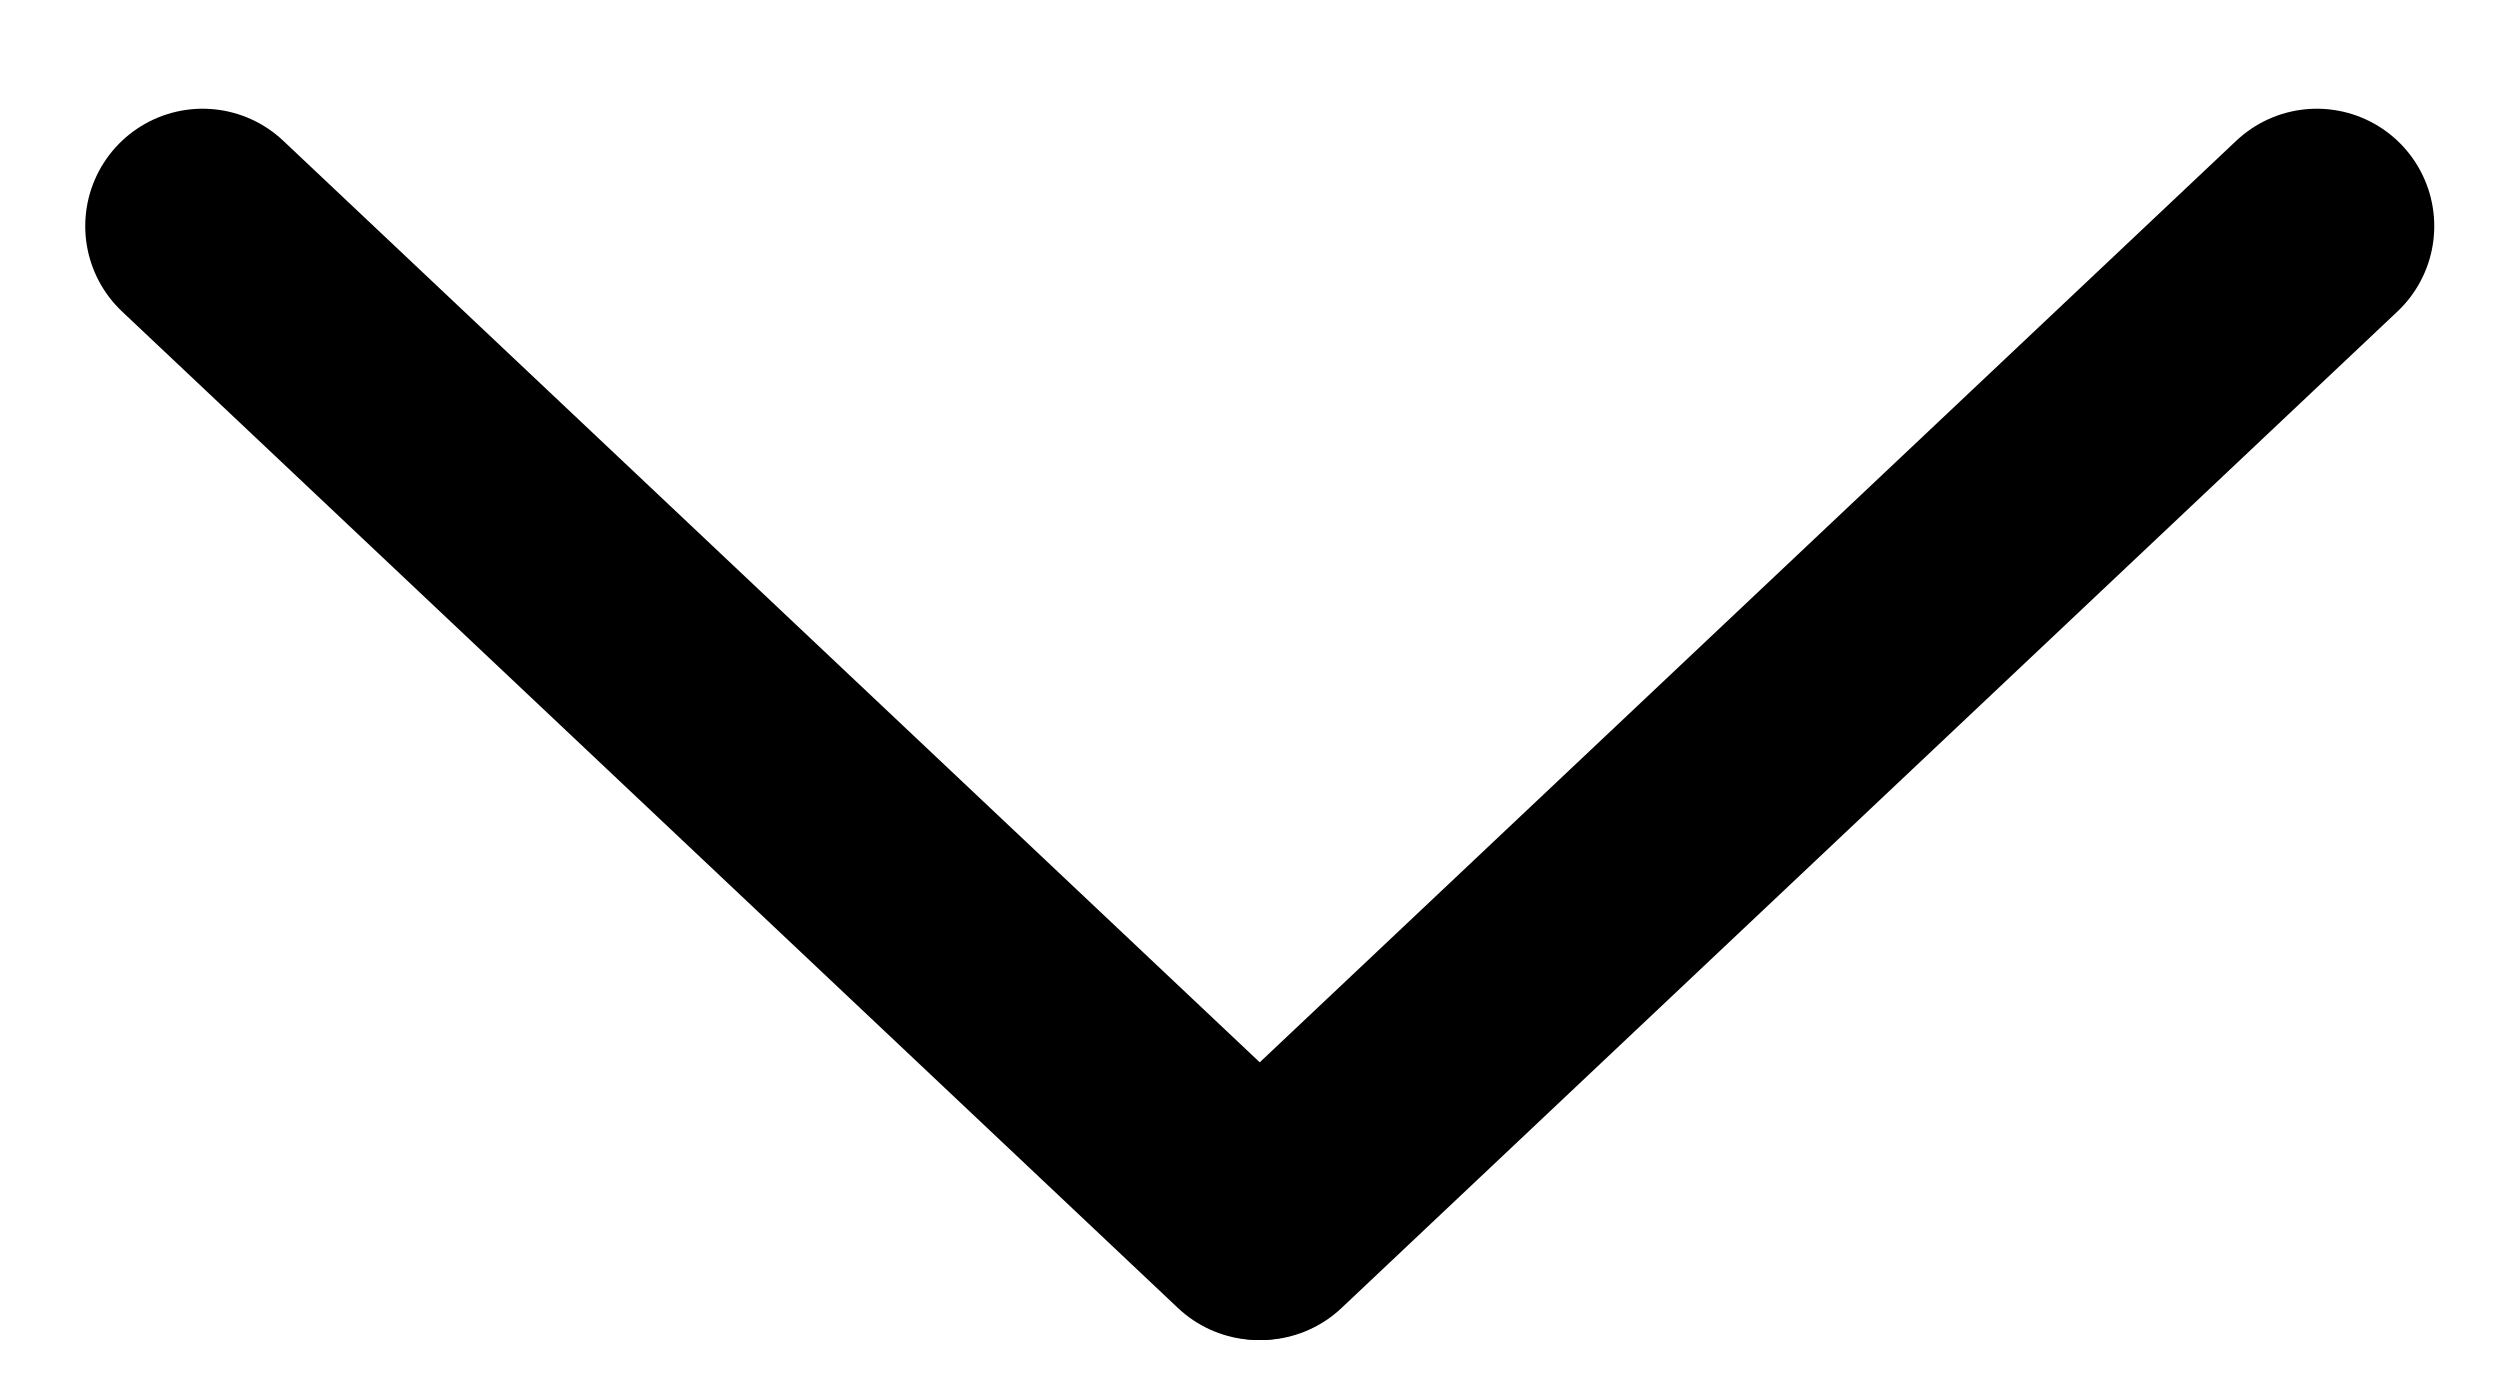
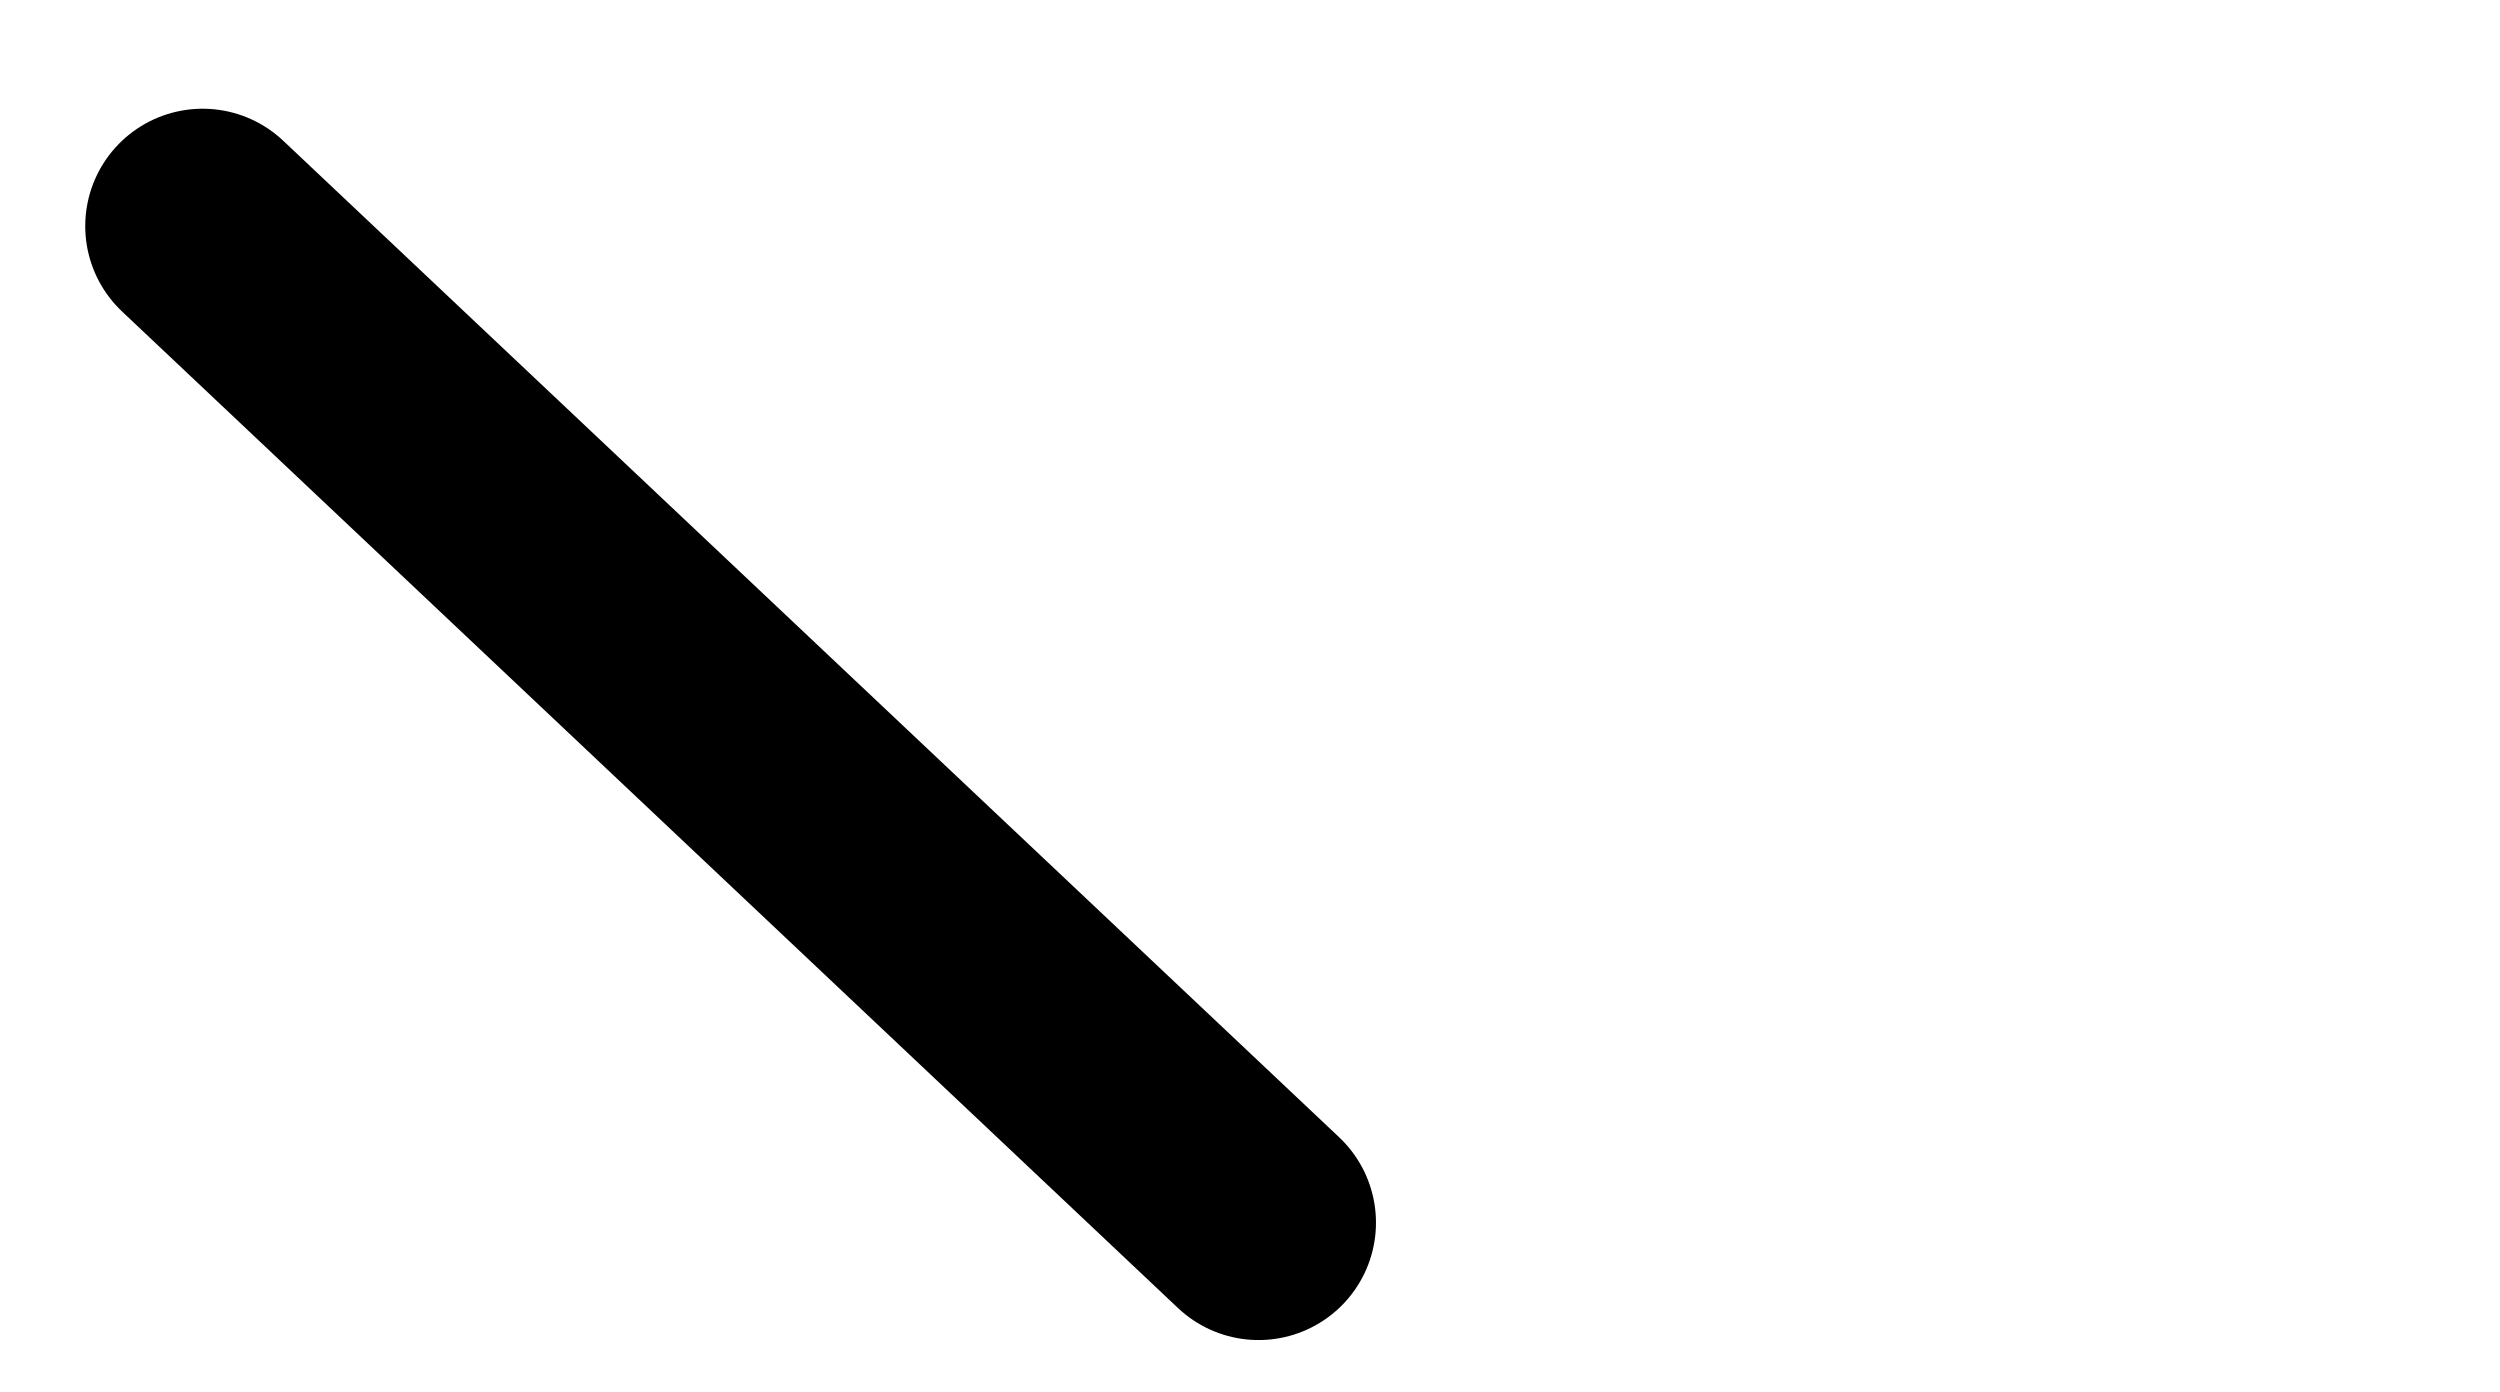
<svg xmlns="http://www.w3.org/2000/svg" id="Слой_1" x="0px" y="0px" viewBox="0 0 106.47 59.27" style="enable-background:new 0 0 106.47 59.27;" xml:space="preserve">
  <style type="text/css"> .st0{fill:none;stroke:#000000;stroke-width:10;stroke-linecap:round;stroke-miterlimit:10;} </style>
  <g>
    <line class="st0" x1="8.63" y1="9.63" x2="53.6" y2="52.07" />
-     <line class="st0" x1="98.67" y1="9.63" x2="53.7" y2="52.07" />
  </g>
</svg>